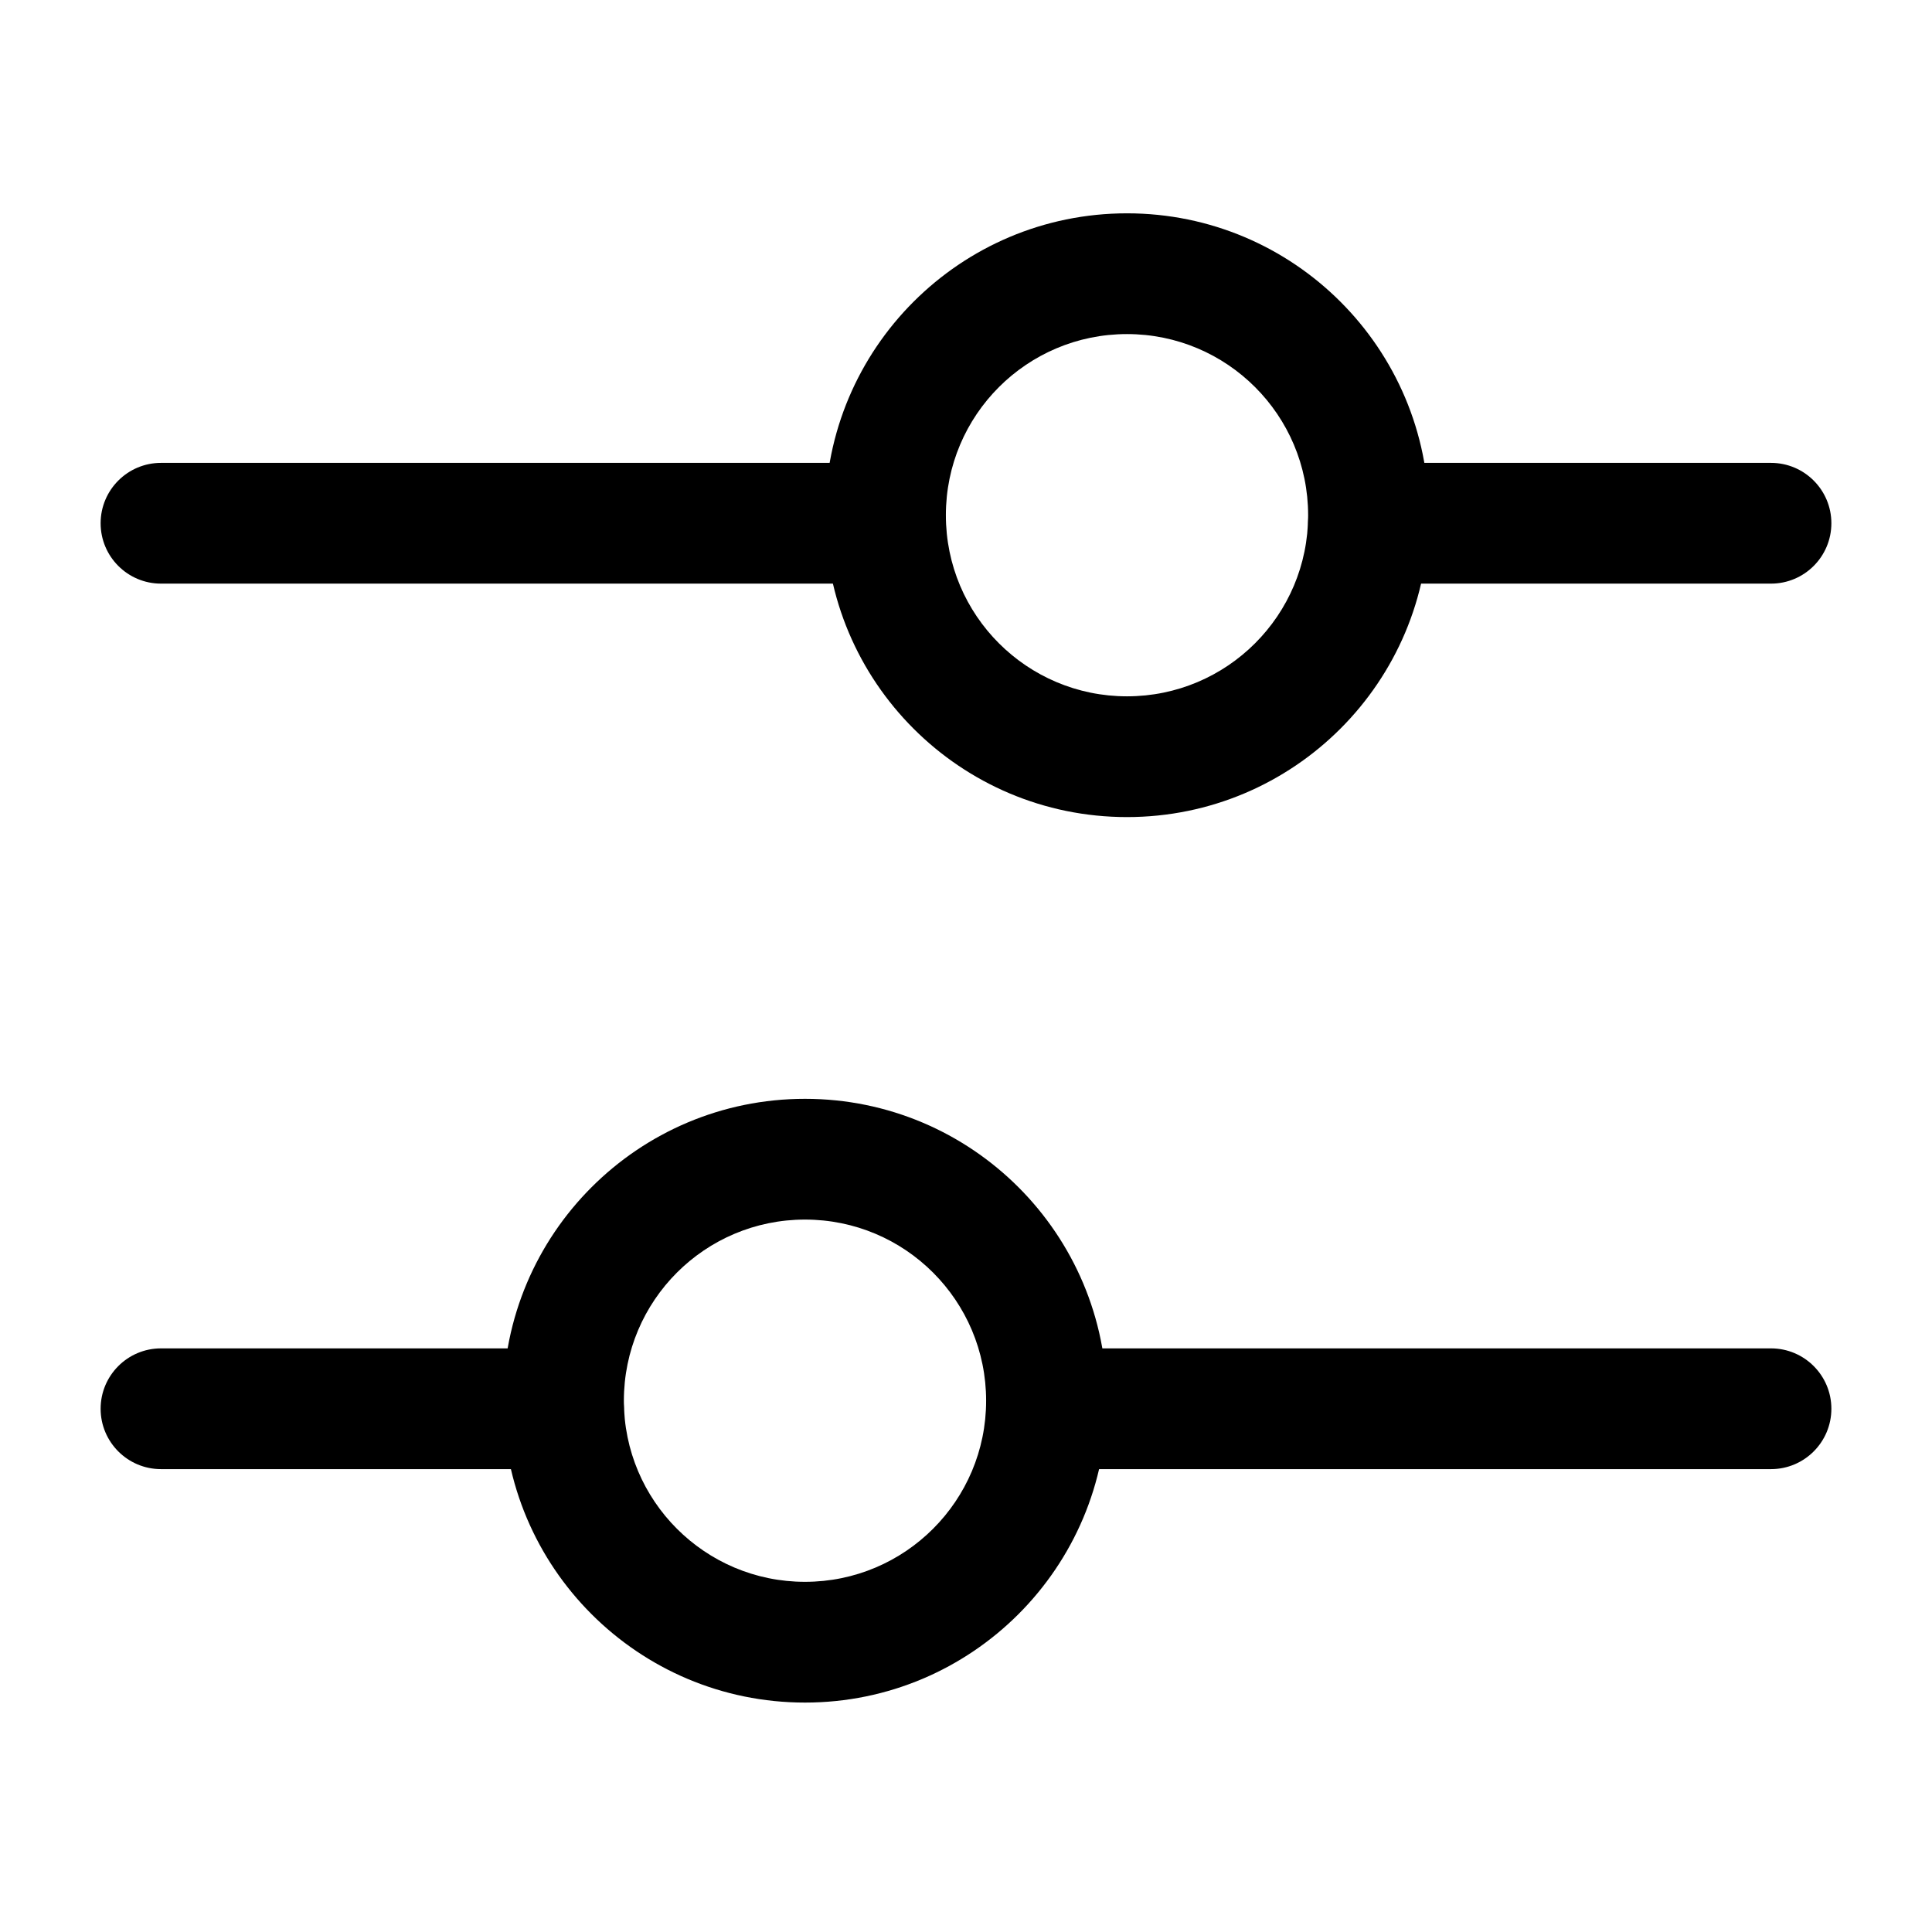
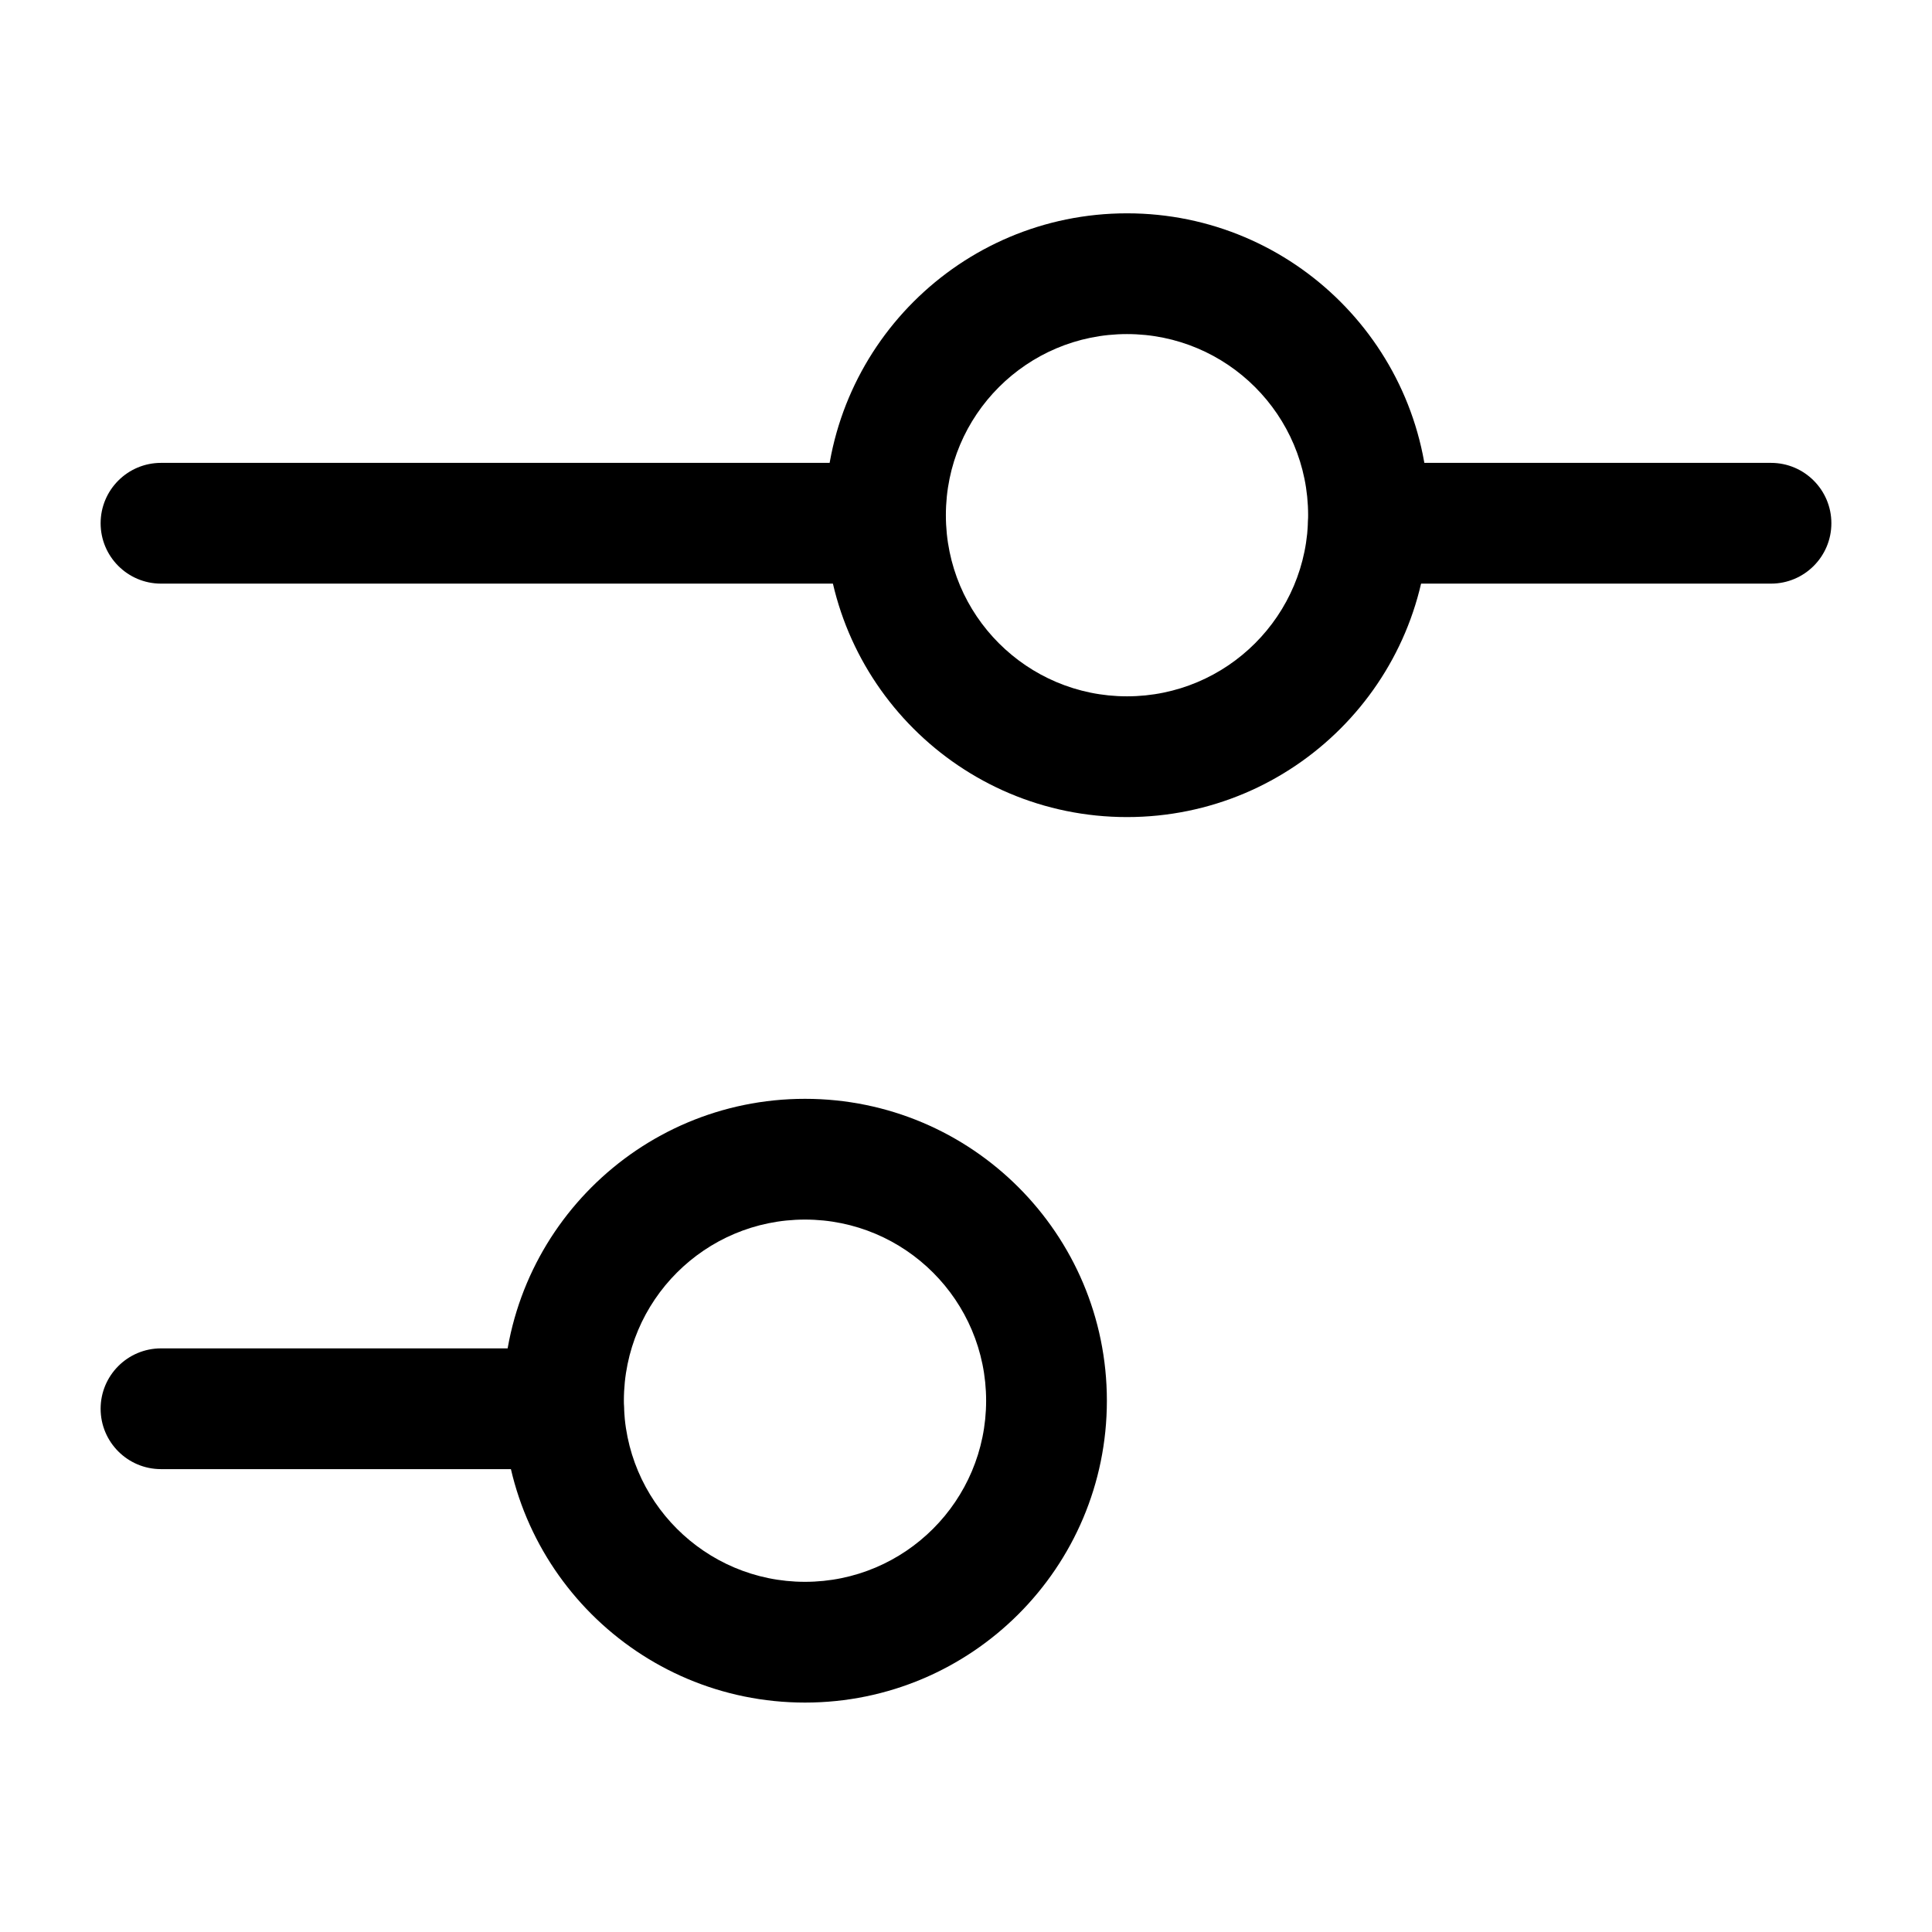
<svg xmlns="http://www.w3.org/2000/svg" width="800px" height="800px" viewBox="0 0 24 24" fill="none">
  <g id="style=stroke">
    <g id="filter-circle">
      <path id="vector (Stroke)" fill-rule="evenodd" clip-rule="evenodd" d="M7.75 17.5C7.75 17.086 7.414 16.75 7 16.75H2C1.586 16.75 1.25 17.086 1.25 17.5C1.25 17.914 1.586 18.25 2 18.25H7C7.414 18.25 7.75 17.914 7.75 17.5Z" fill="#000000" />
      <path id="vector (Stroke)_2" fill-rule="evenodd" clip-rule="evenodd" d="M16.25 6.5C16.25 6.086 16.586 5.75 17 5.75H22C22.414 5.75 22.75 6.086 22.75 6.5C22.75 6.914 22.414 7.25 22 7.25H17C16.586 7.25 16.25 6.914 16.25 6.5Z" fill="#000000" />
-       <path id="vector (Stroke)_3" fill-rule="evenodd" clip-rule="evenodd" d="M22.75 17.5C22.75 17.086 22.414 16.75 22 16.75H13C12.586 16.75 12.25 17.086 12.25 17.5C12.25 17.914 12.586 18.25 13 18.25H22C22.414 18.25 22.75 17.914 22.75 17.5Z" fill="#000000" />
      <path id="vector (Stroke)_4" fill-rule="evenodd" clip-rule="evenodd" d="M1.25 6.5C1.25 6.086 1.586 5.75 2 5.75H11C11.414 5.75 11.75 6.086 11.75 6.5C11.75 6.914 11.414 7.25 11 7.25H2C1.586 7.25 1.25 6.914 1.25 6.5Z" fill="#000000" />
      <path id="vector (Stroke)_5" fill-rule="evenodd" clip-rule="evenodd" d="M10 15.15C11.243 15.15 12.25 16.157 12.25 17.4C12.25 18.642 11.243 19.65 10 19.65C8.757 19.65 7.75 18.642 7.75 17.4C7.75 16.157 8.757 15.15 10 15.15ZM13.75 17.4C13.75 15.329 12.071 13.65 10 13.65C7.929 13.65 6.25 15.329 6.25 17.4C6.25 19.471 7.929 21.15 10 21.15C12.071 21.15 13.75 19.471 13.75 17.4Z" fill="#000000" />
      <path id="vector (Stroke)_6" fill-rule="evenodd" clip-rule="evenodd" d="M14 4.15C12.757 4.15 11.75 5.157 11.75 6.4C11.75 7.643 12.757 8.65 14 8.65C15.243 8.65 16.25 7.643 16.25 6.4C16.25 5.157 15.243 4.15 14 4.15ZM10.25 6.4C10.25 4.329 11.929 2.65 14 2.65C16.071 2.65 17.75 4.329 17.75 6.4C17.75 8.471 16.071 10.15 14 10.15C11.929 10.15 10.25 8.471 10.25 6.4Z" fill="#000000" />
    </g>
  </g>
</svg>